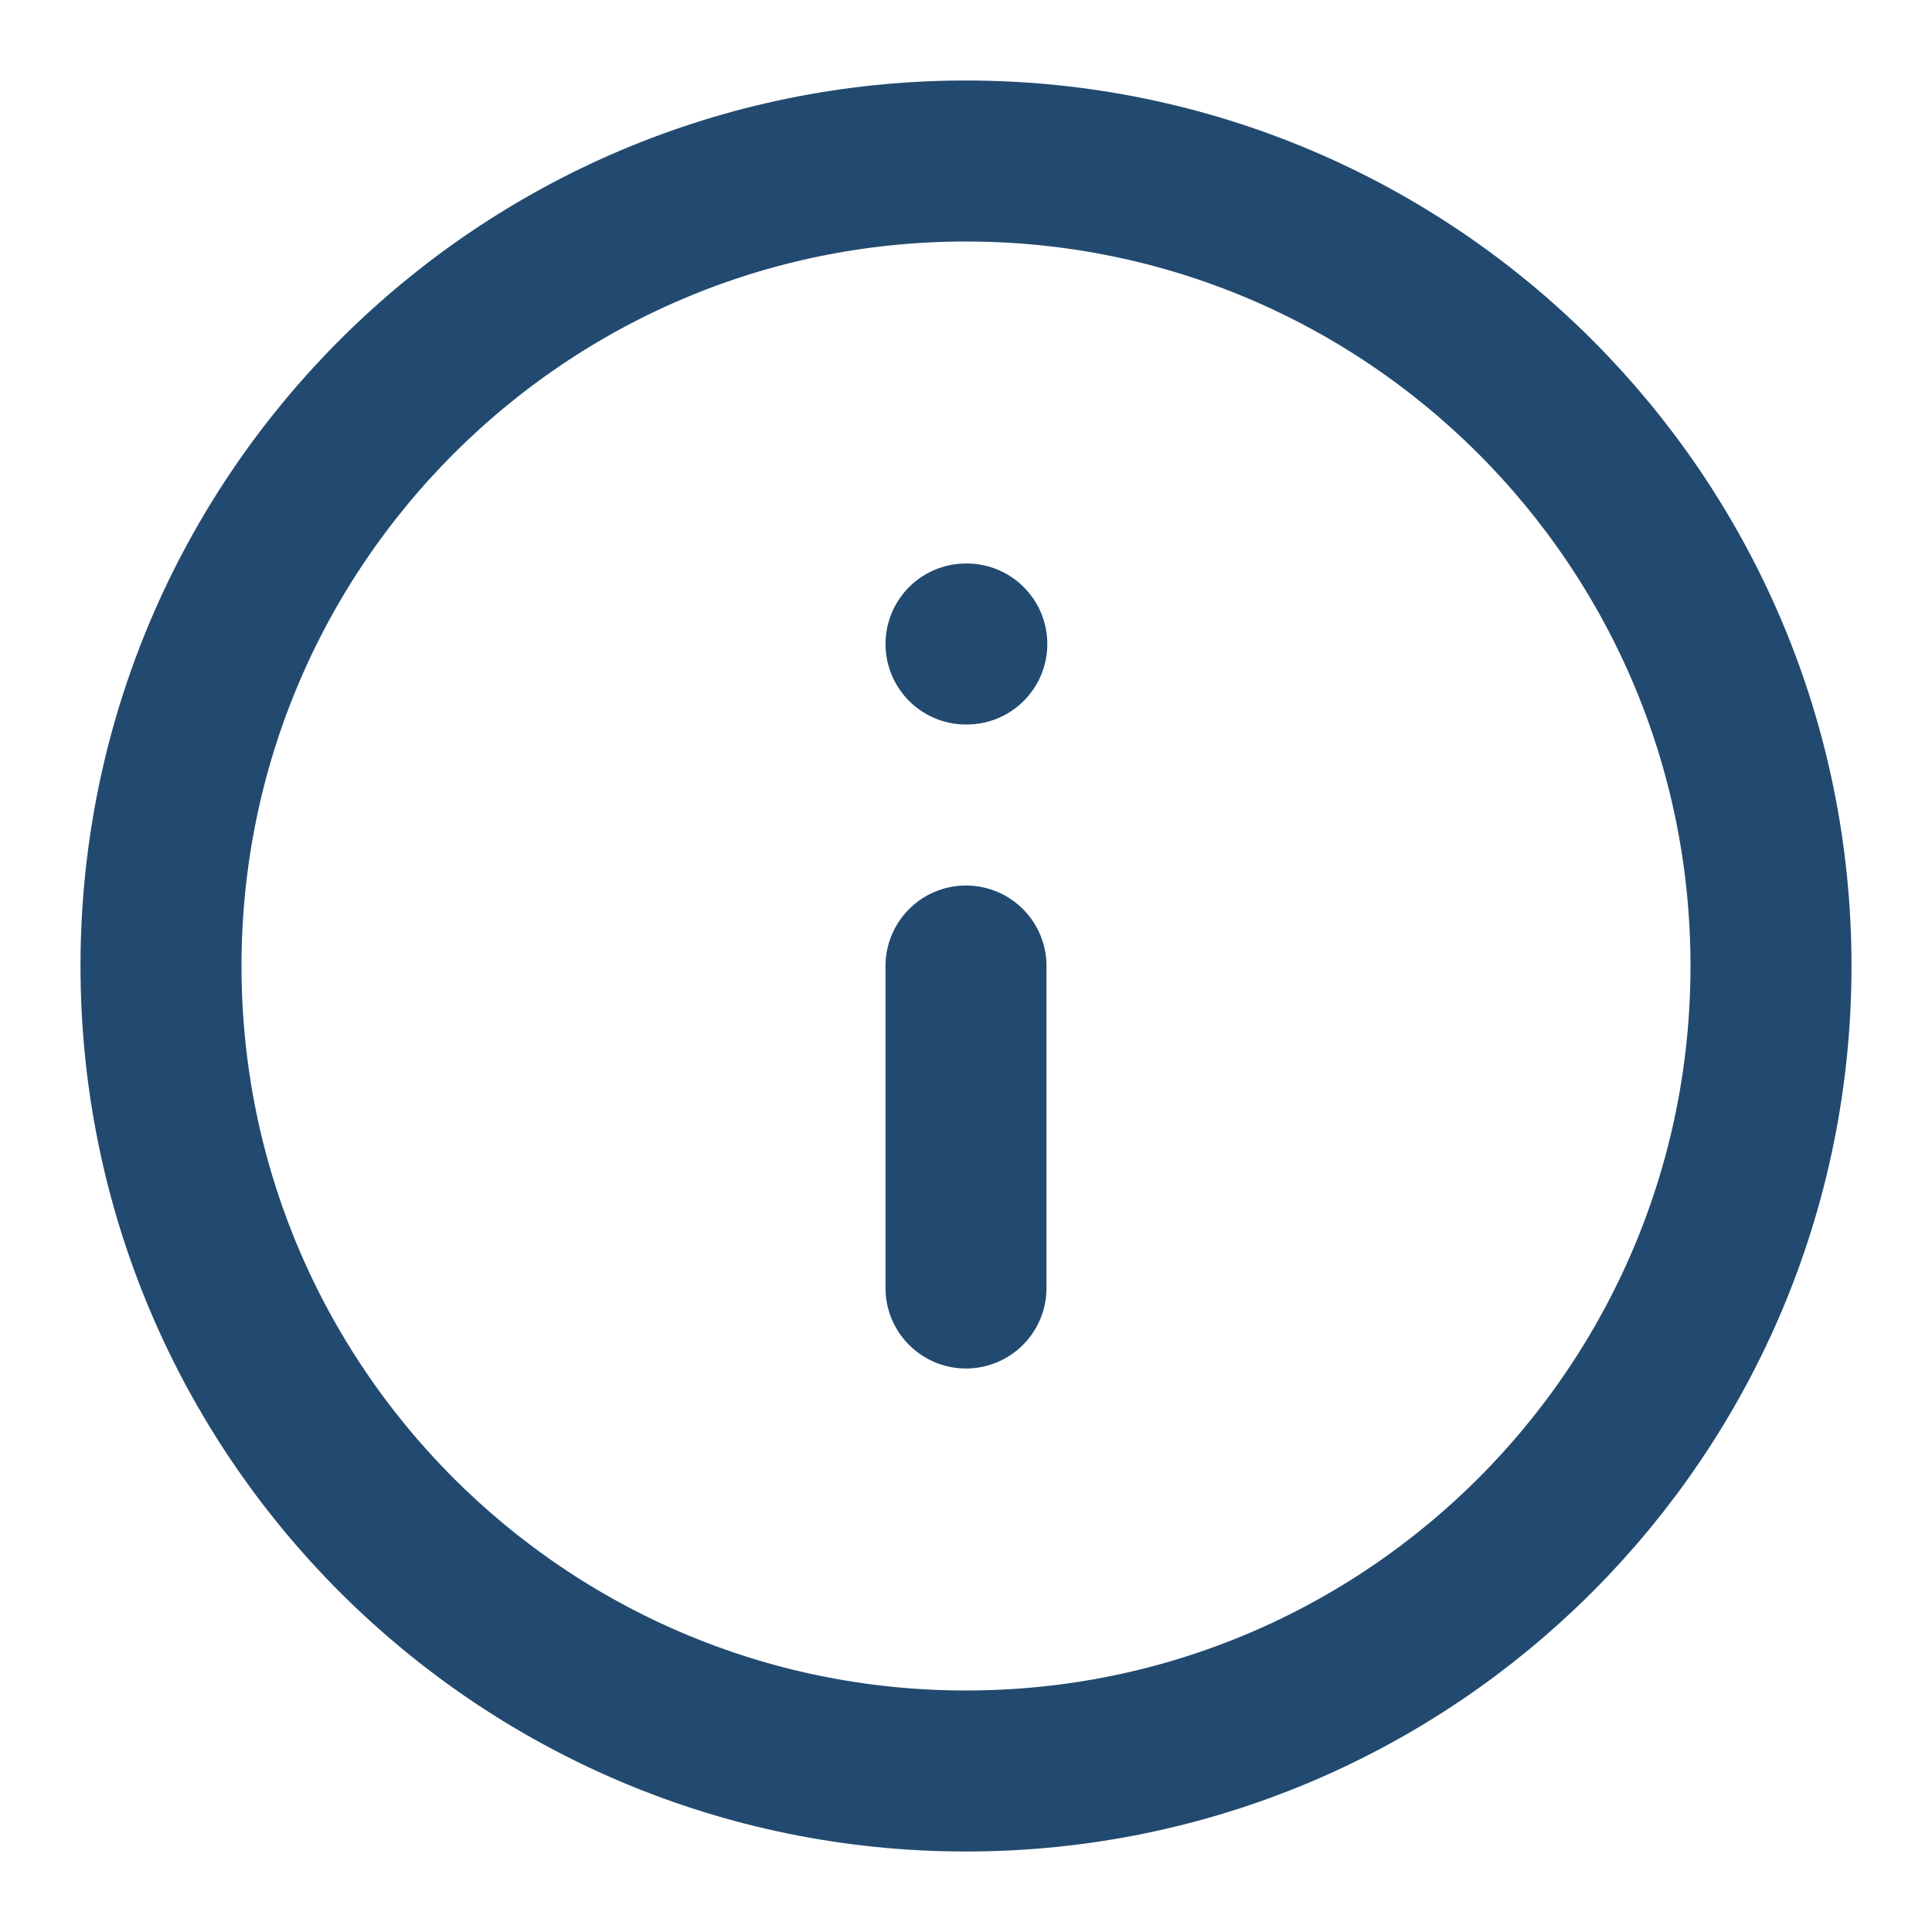
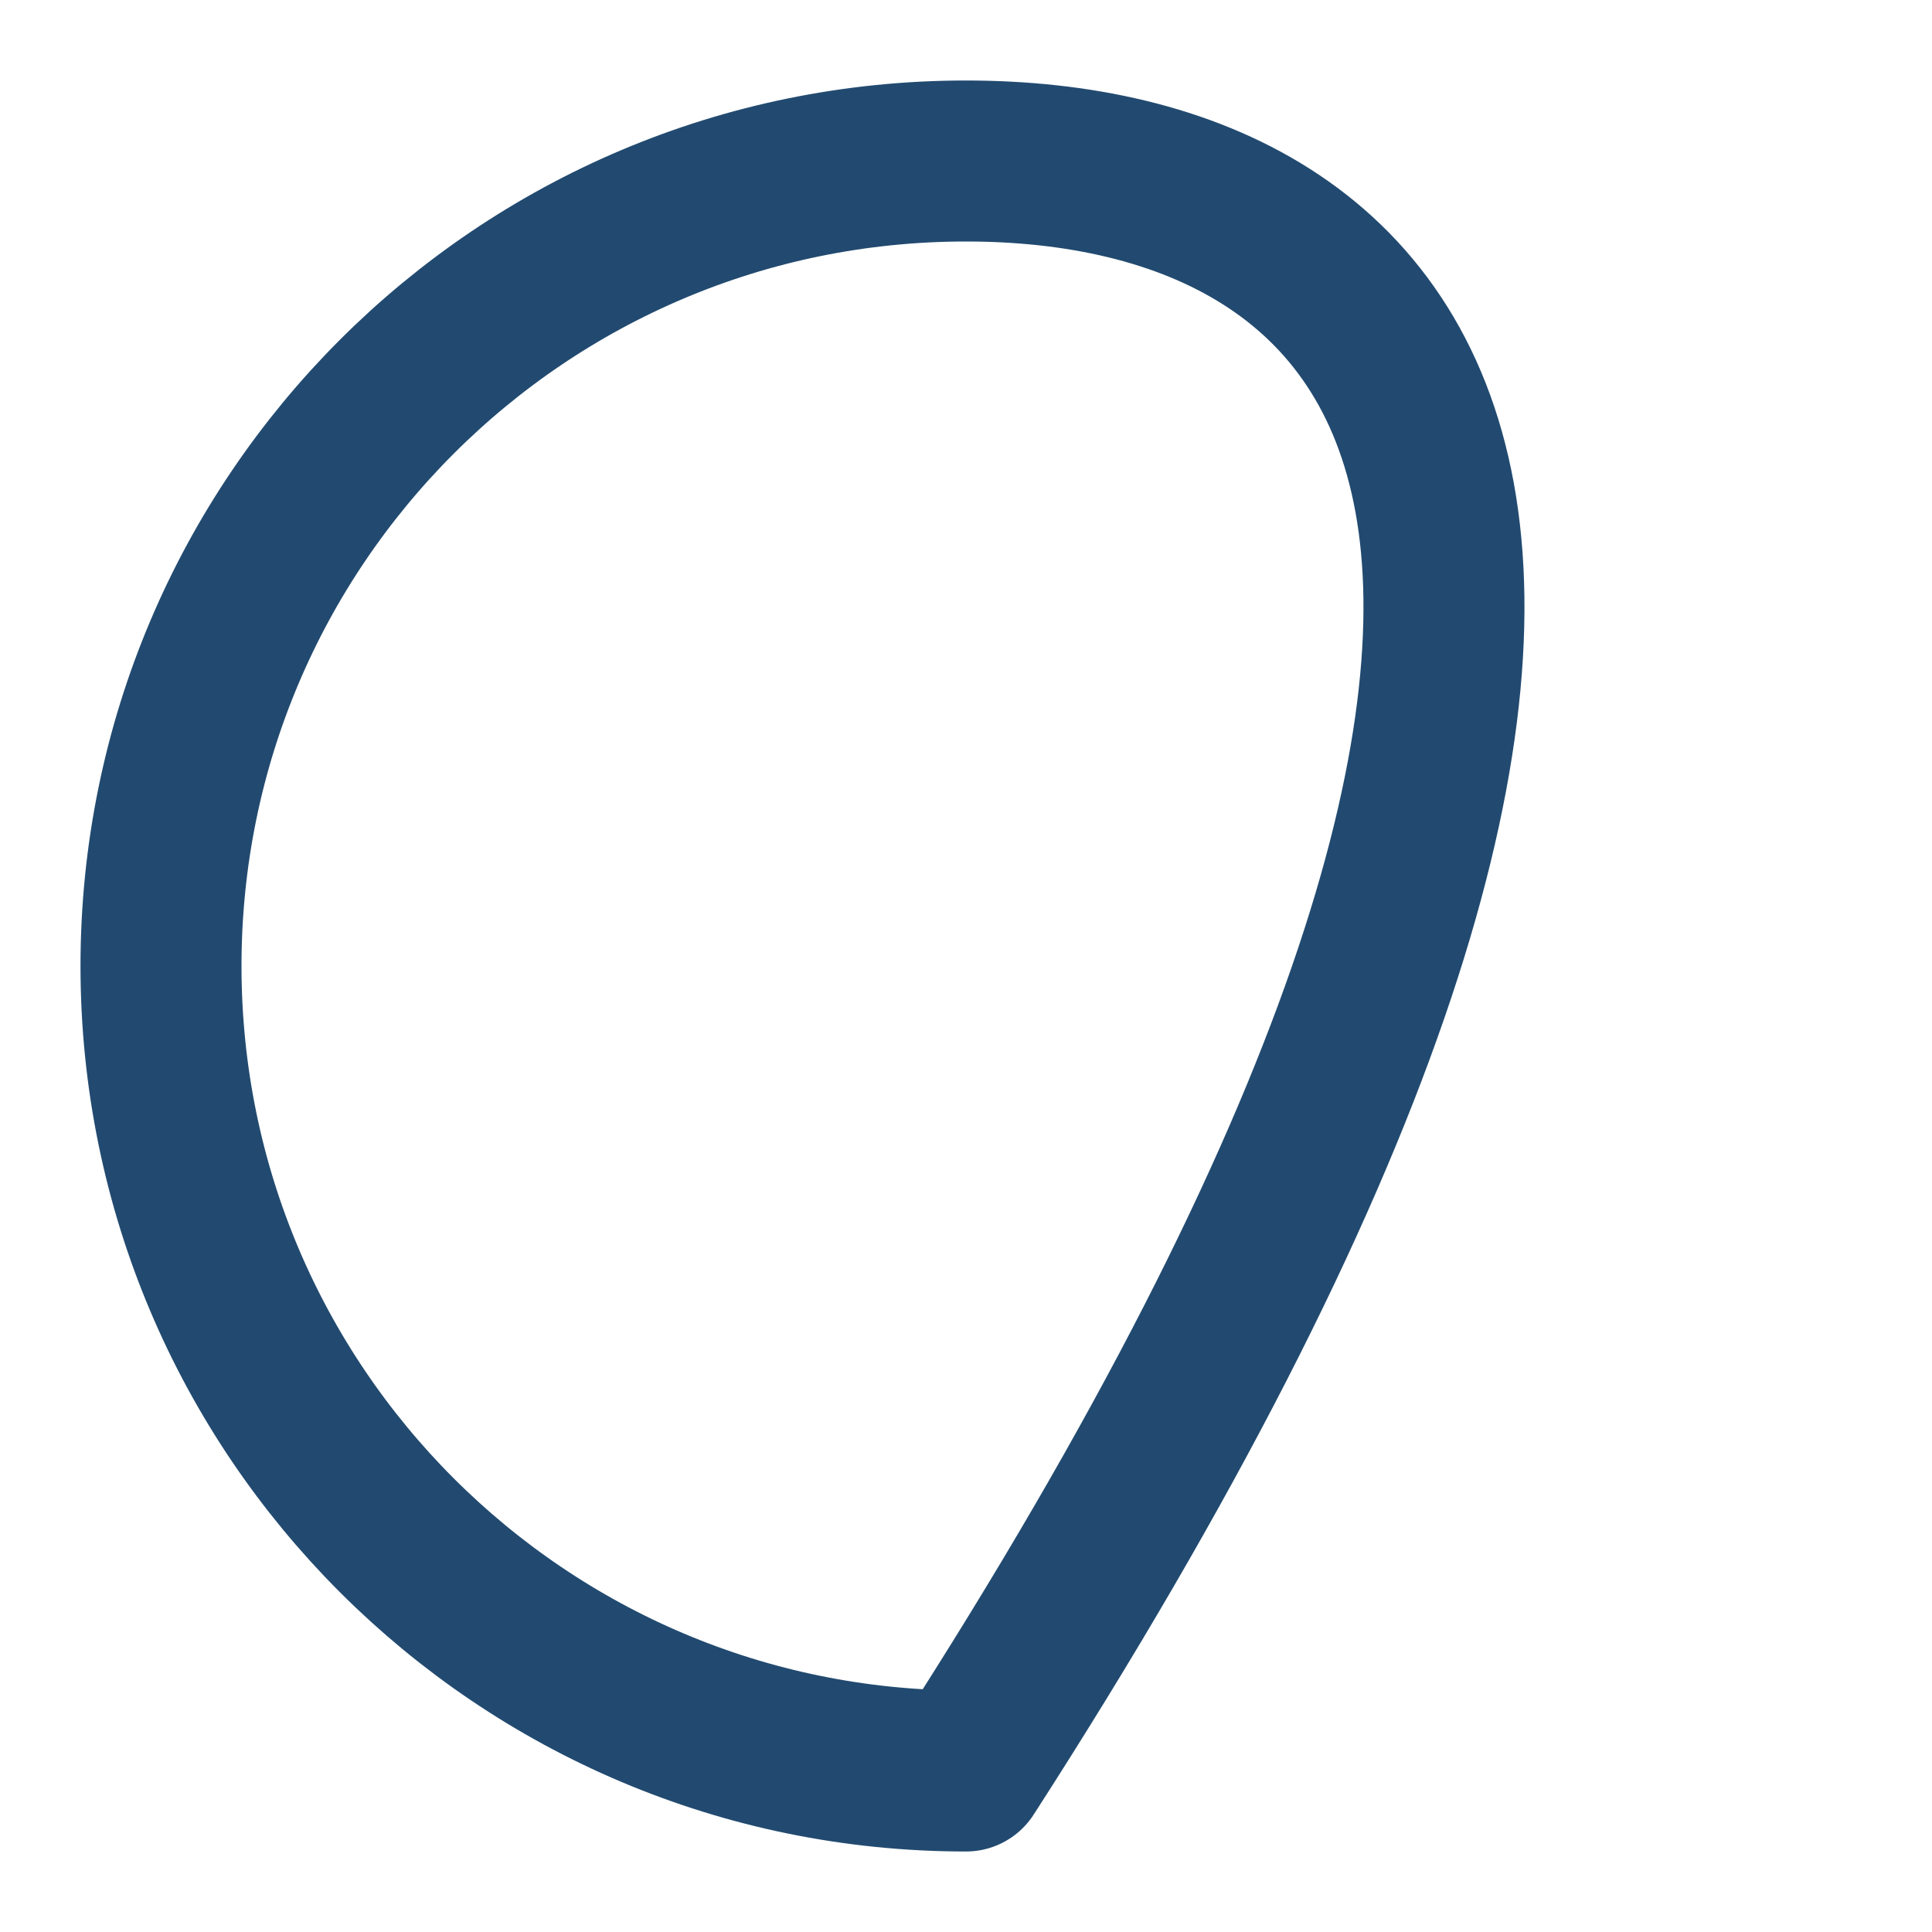
<svg xmlns="http://www.w3.org/2000/svg" width="24" height="24" viewBox="0 0 24 24" fill="none">
-   <path d="M12 22C17.523 22 22 17.523 22 12C22 6.477 17.523 2 12 2C6.477 2 2 6.477 2 12C2 17.523 6.477 22 12 22Z" stroke="#224A70" stroke-width="2" stroke-linecap="round" stroke-linejoin="round" />
-   <path d="M12 16V12" stroke="#224A70" stroke-width="2" stroke-linecap="round" stroke-linejoin="round" />
-   <path d="M12 8H12.01" stroke="#224A70" stroke-width="2" stroke-linecap="round" stroke-linejoin="round" />
+   <path d="M12 22C22 6.477 17.523 2 12 2C6.477 2 2 6.477 2 12C2 17.523 6.477 22 12 22Z" stroke="#224A70" stroke-width="2" stroke-linecap="round" stroke-linejoin="round" />
</svg>